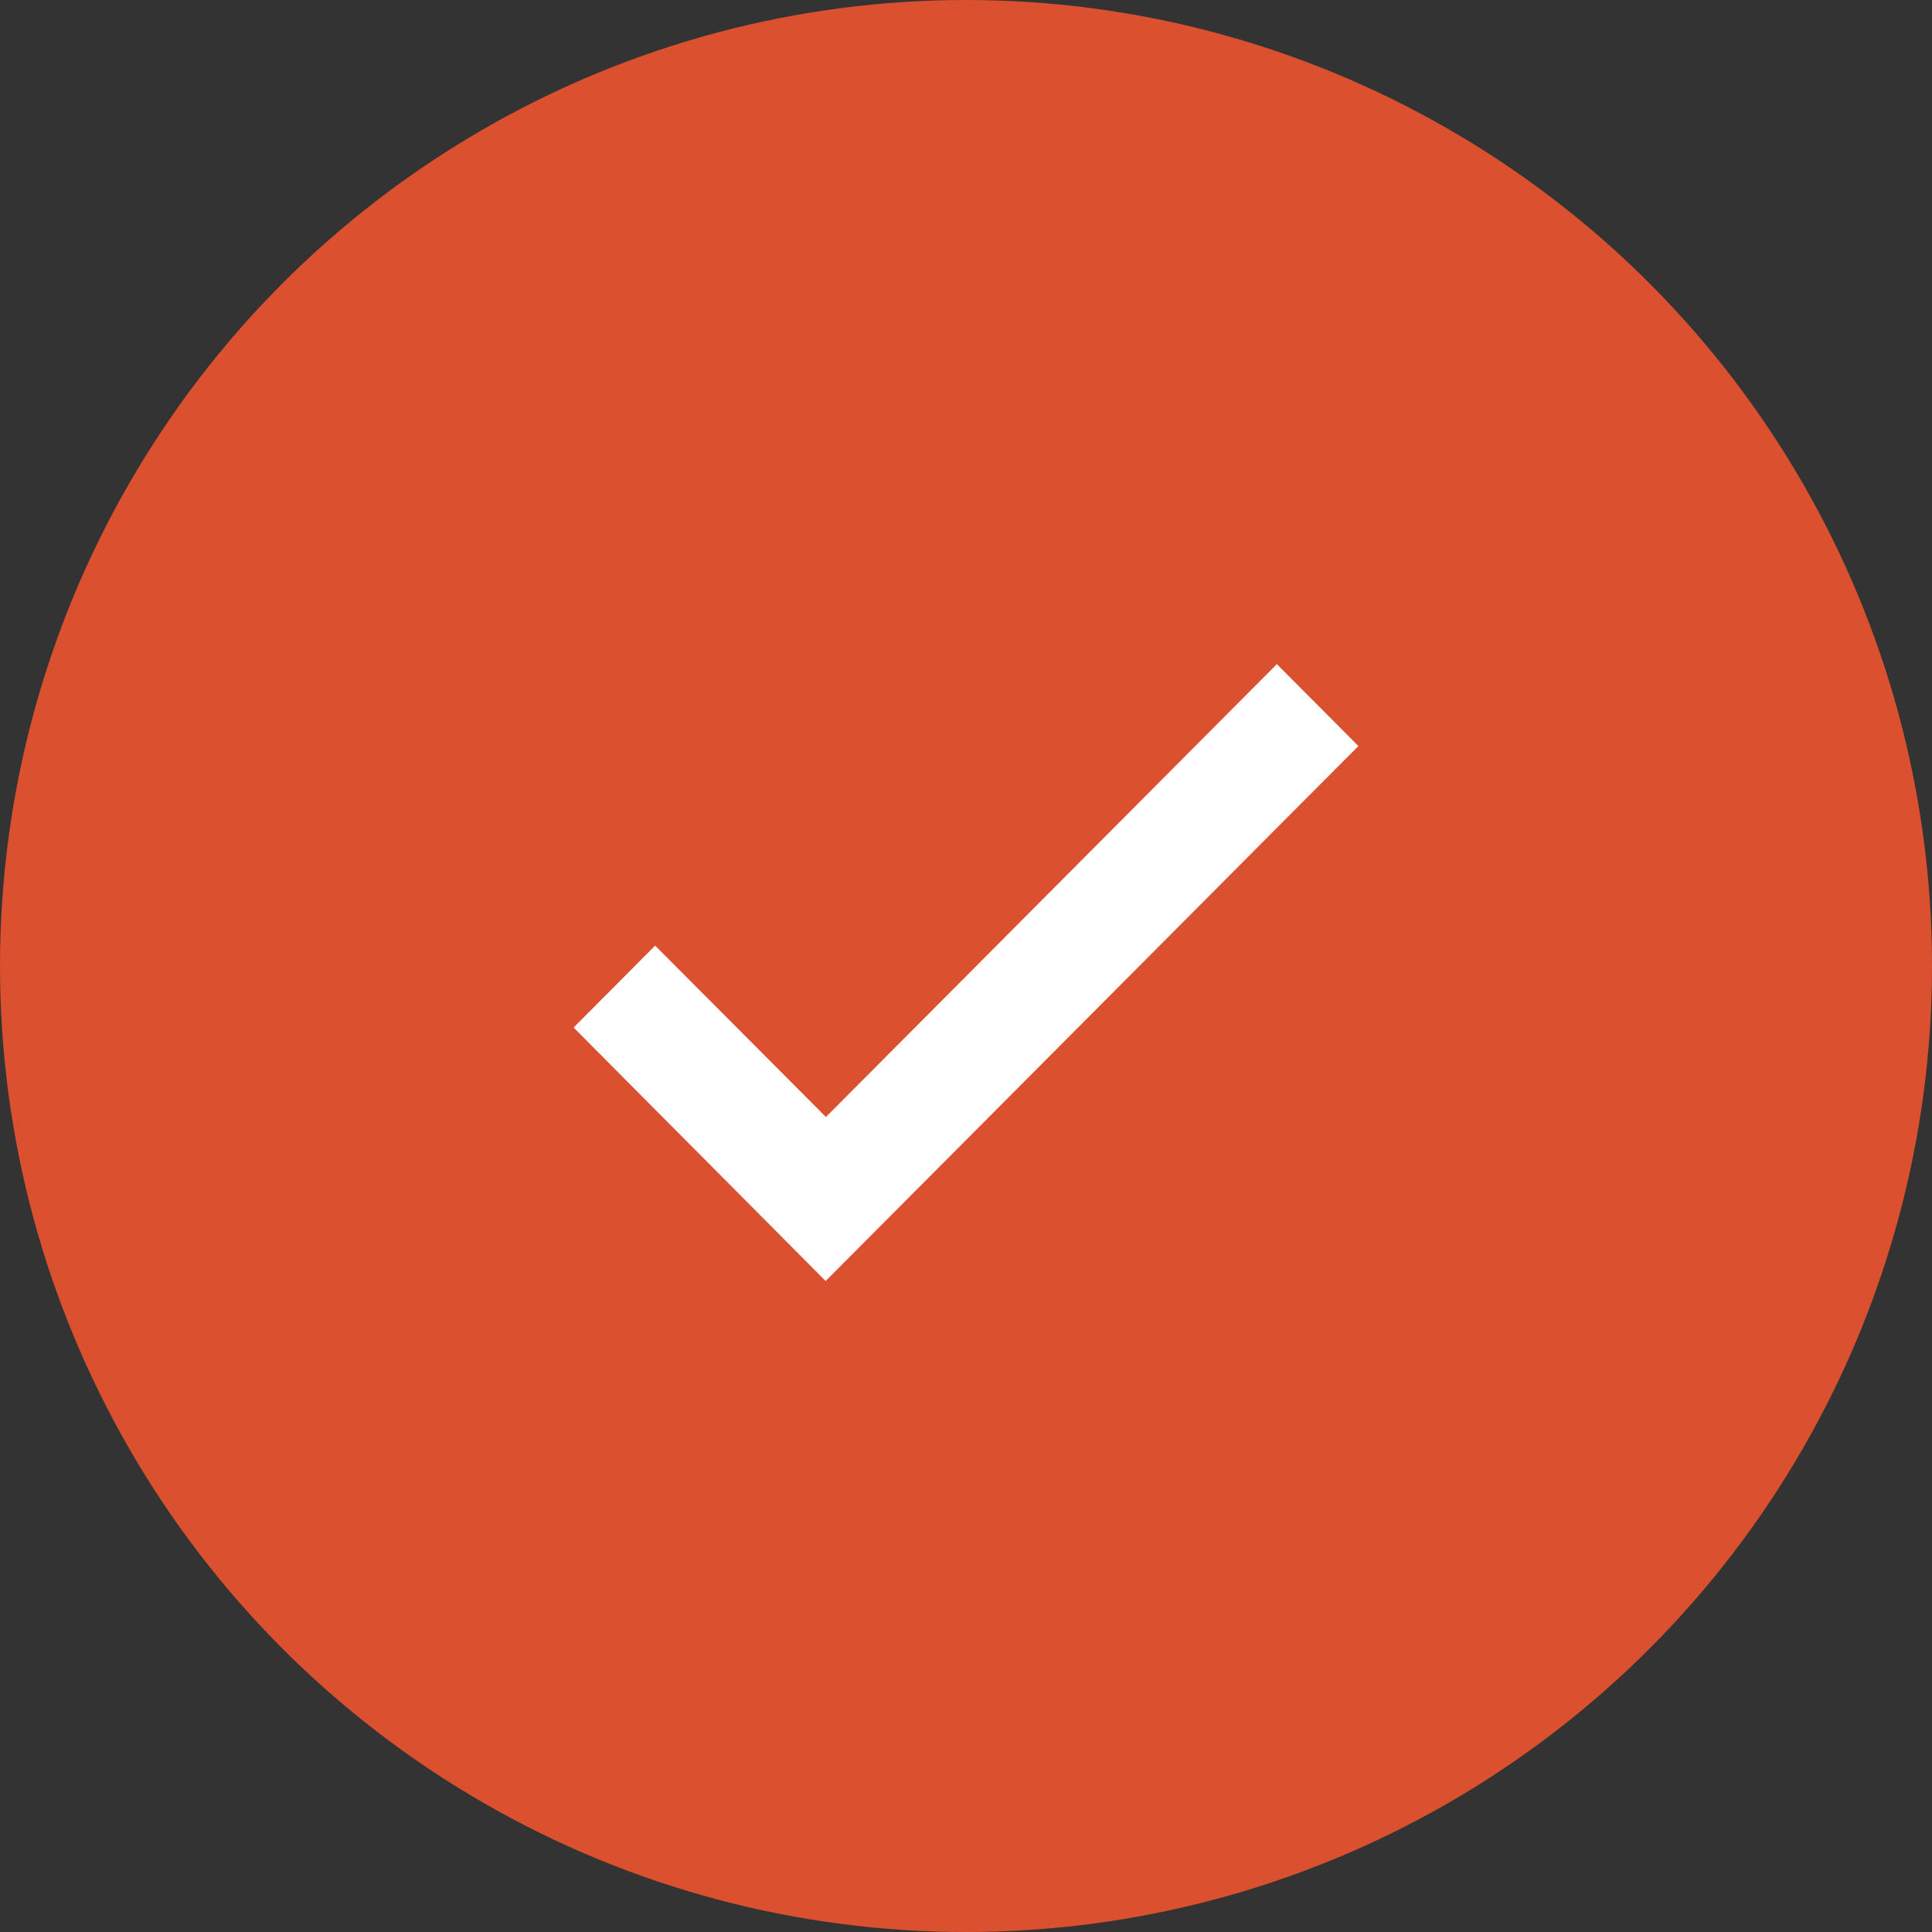
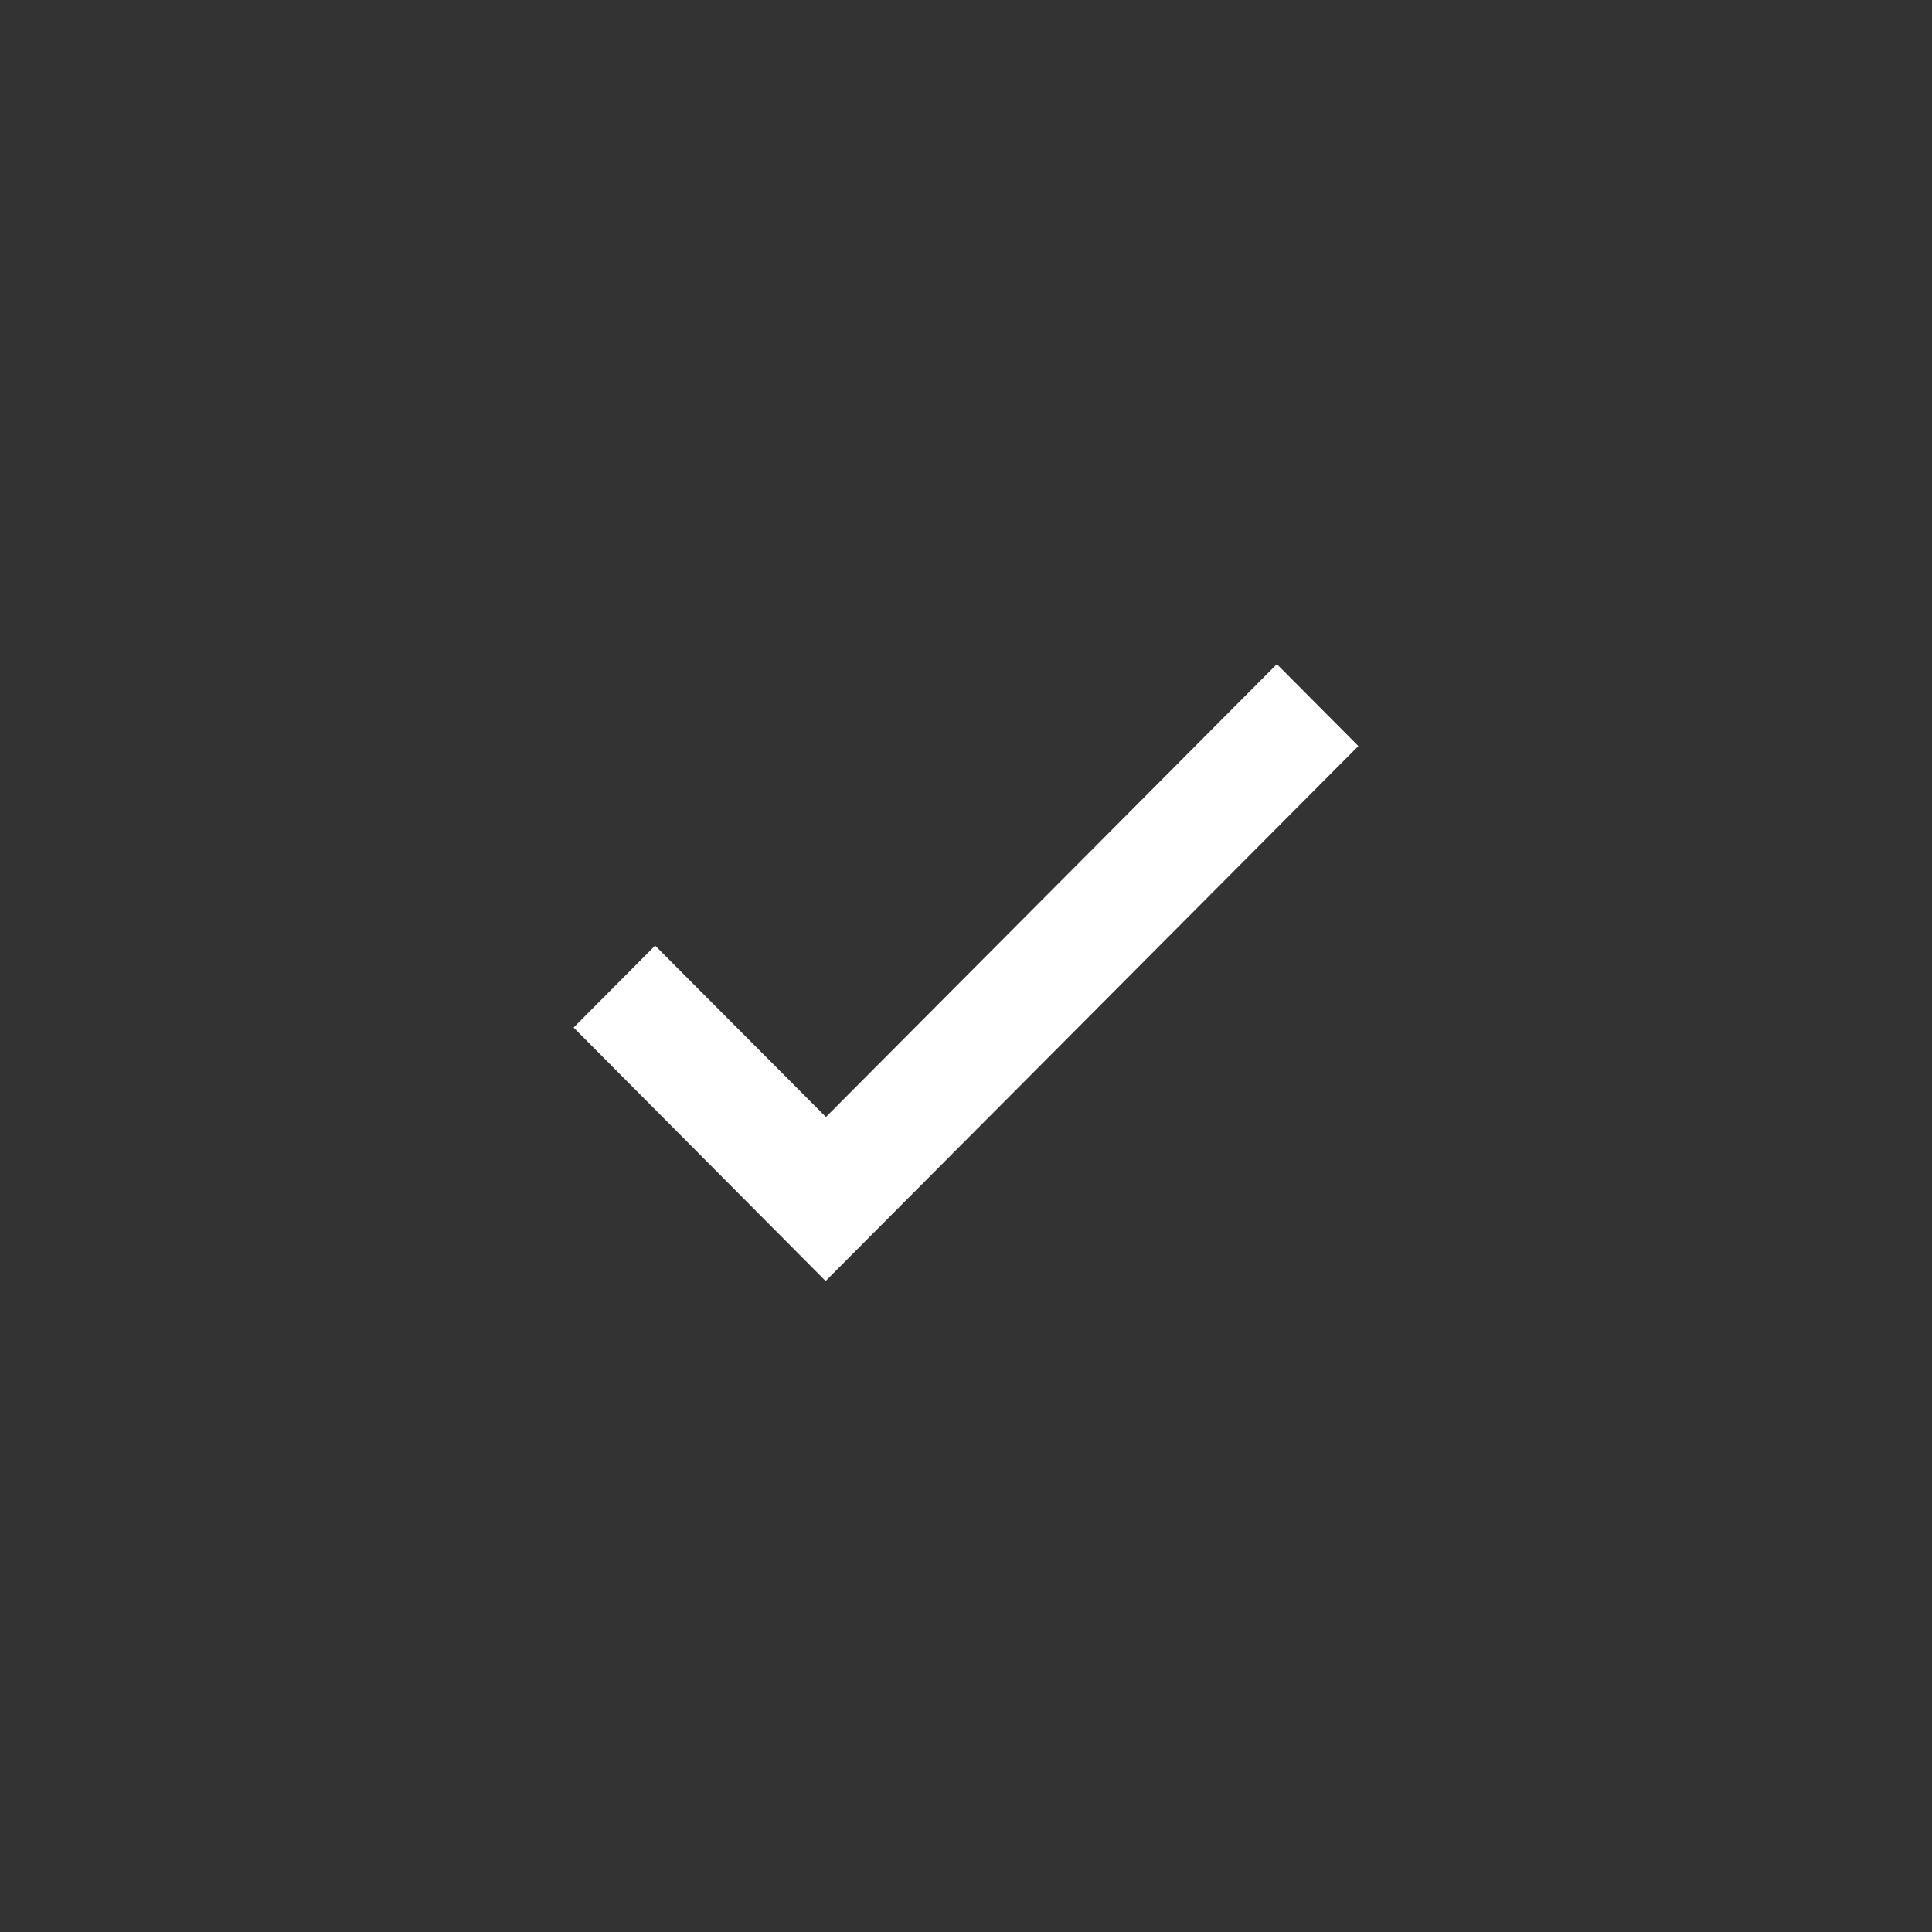
<svg xmlns="http://www.w3.org/2000/svg" width="20" height="20" viewBox="0 0 20 20" fill="none">
  <rect x="0" y="0" width="20" height="20" fill="#333333" stroke="none" />
-   <circle cx="10" cy="10" r="10" fill="#DB502F" />
  <path fill-rule="evenodd" clip-rule="evenodd" d="M13.218 6.875L8.55 11.563L6.782 9.789L5.938 10.637L8.547 13.261L14.062 7.723L13.218 6.875Z" fill="white" />
</svg>